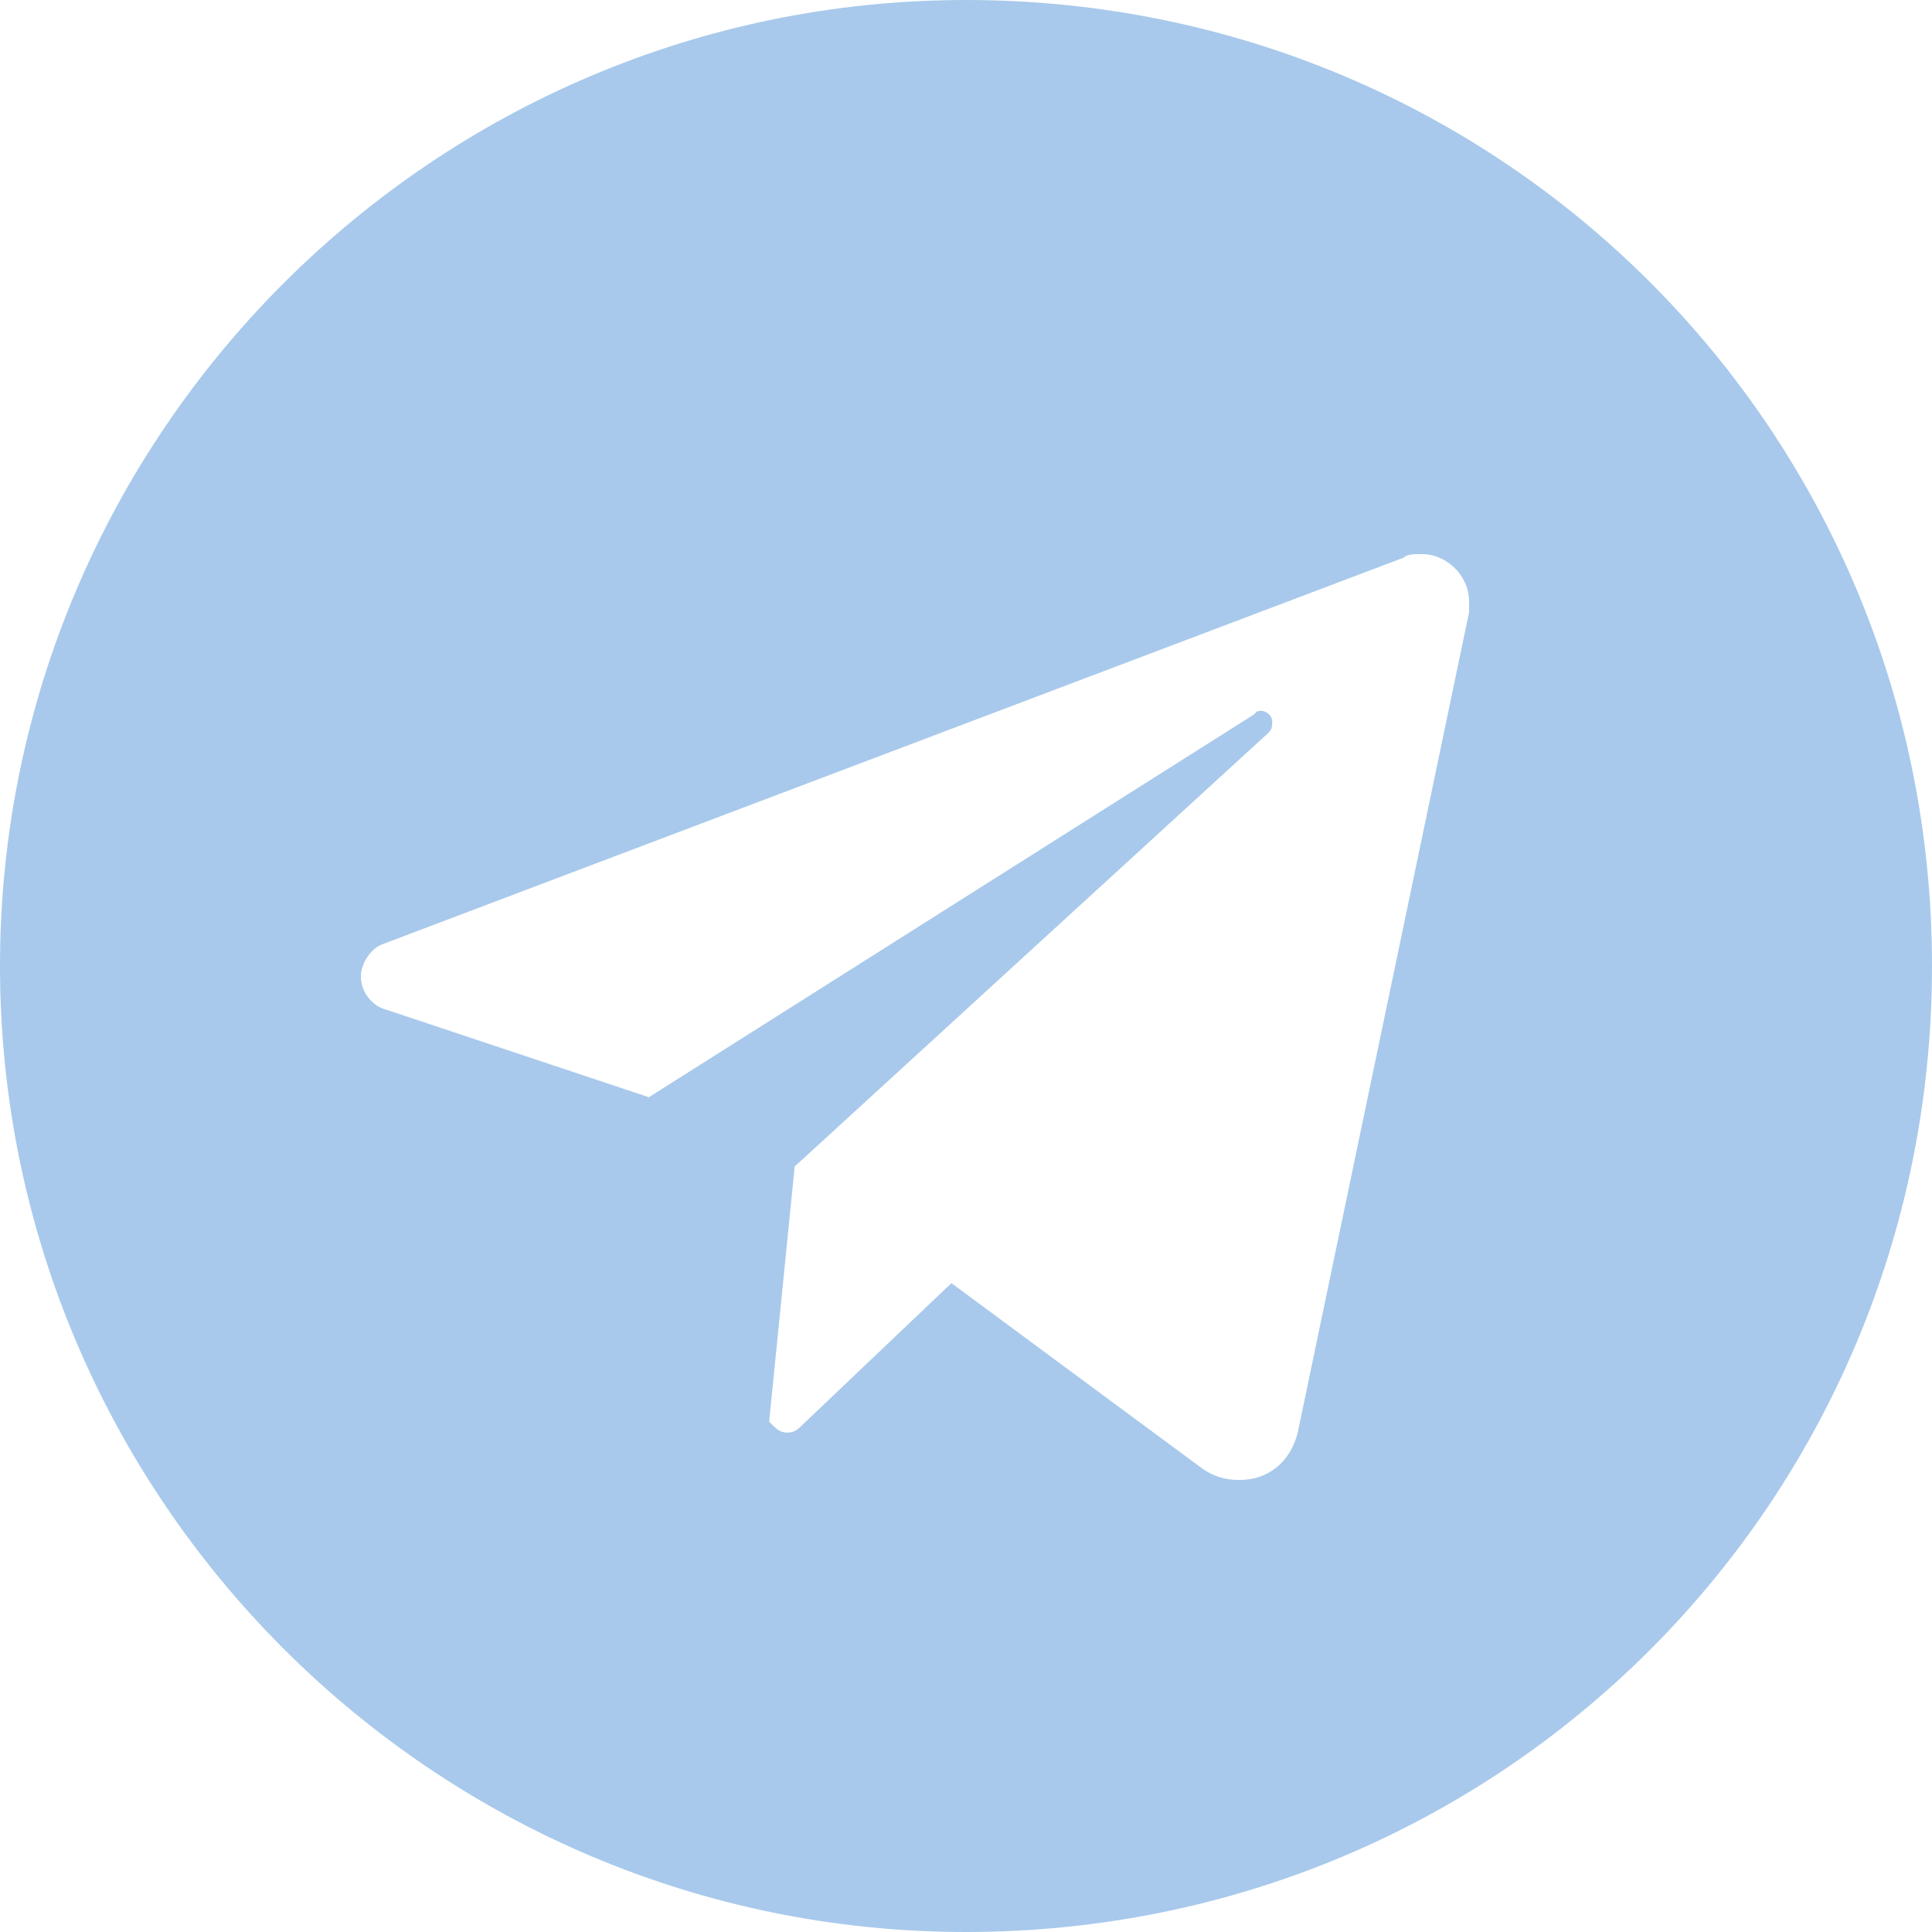
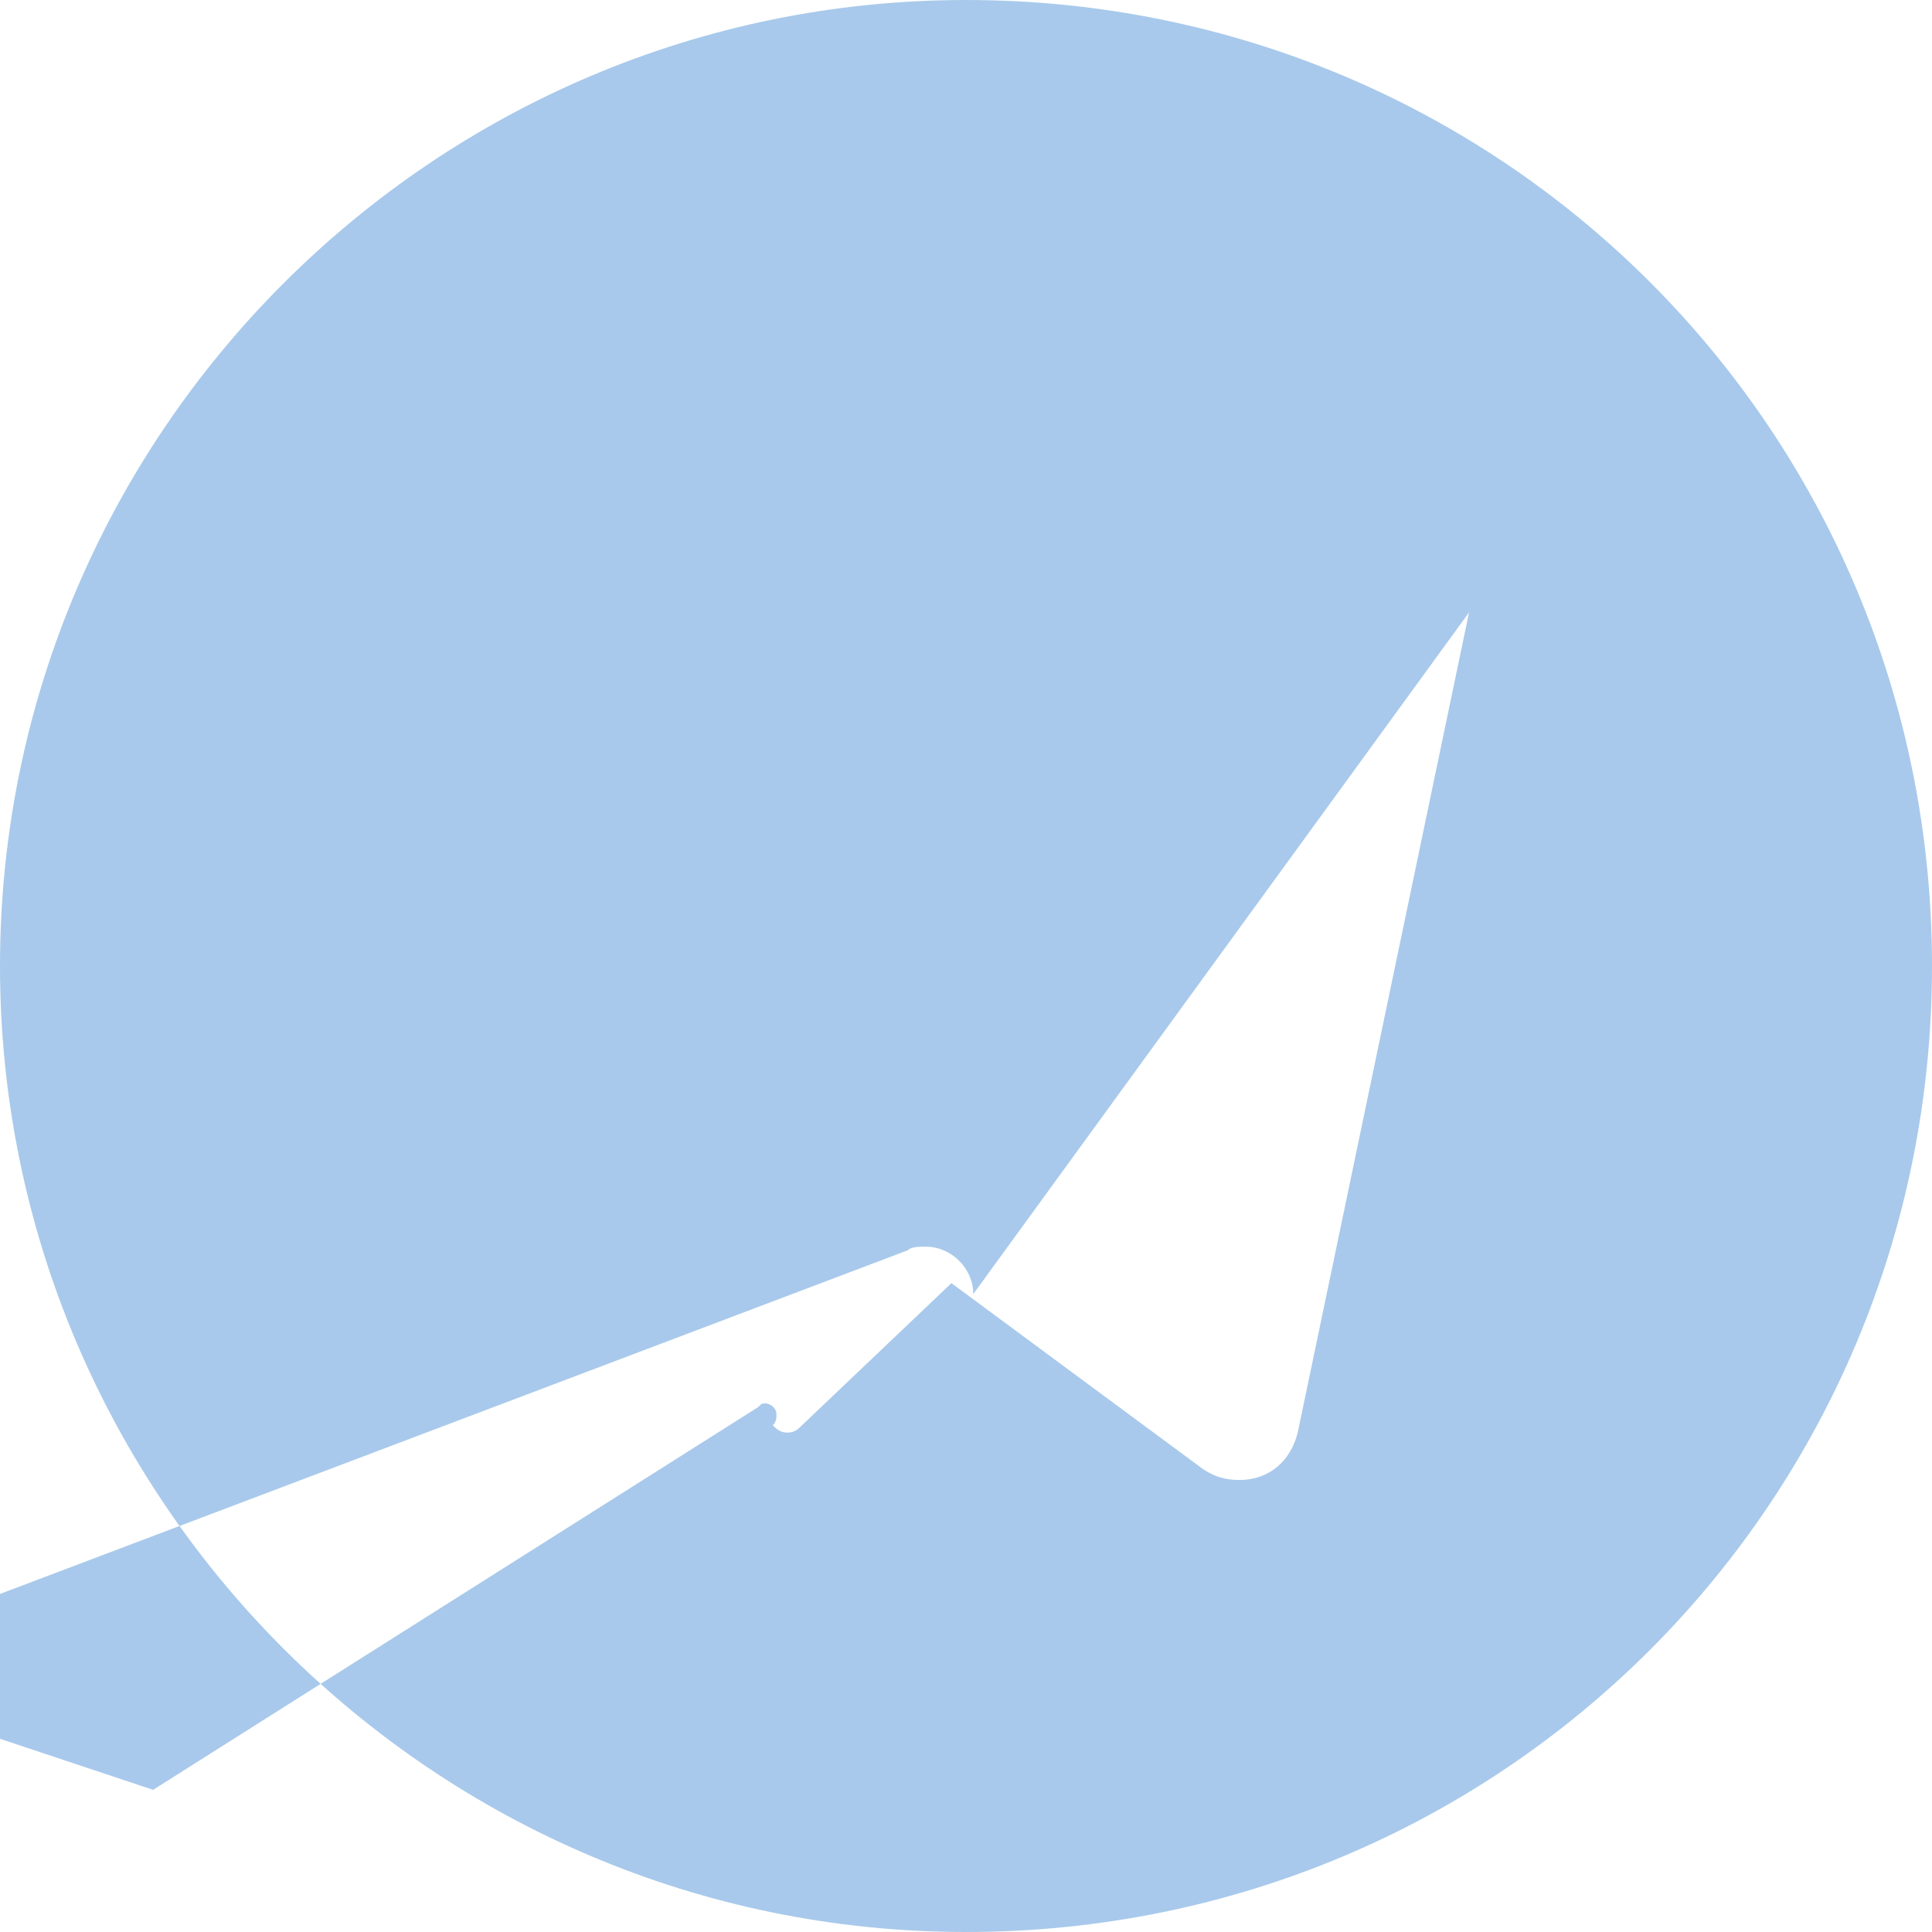
<svg xmlns="http://www.w3.org/2000/svg" enable-background="new 0 0 53 53" viewBox="0 0 53 53">
-   <path d="m26.5 0c-14.6 0-26.5 11.9-26.5 26.5s11.9 26.5 26.5 26.5c14.7 0 26.5-11.8 26.5-26.5s-11.8-26.5-26.5-26.5zm13.8 16.8-4.7 22.5c-.2.8-.8 1.3-1.6 1.3-.4 0-.7-.1-1-.3l-6.9-5.1-4.1 3.9c-.1.1-.2.2-.4.2s-.3-.1-.4-.2l-.1-.1.7-7 13-11.9c.1-.1.1-.2.1-.3 0-.2-.2-.3-.3-.3s-.1 0-.2.1l-16.6 10.5-7.2-2.4c-.4-.1-.7-.5-.7-.9s.3-.8.6-.9l28-10.6c.1-.1.3-.1.5-.1.7 0 1.3.6 1.3 1.3z" fill="#a8c9eb" />
+   <path d="m26.5 0c-14.6 0-26.5 11.9-26.5 26.5s11.9 26.5 26.5 26.5c14.7 0 26.5-11.8 26.5-26.5s-11.8-26.5-26.5-26.5zm13.8 16.8-4.7 22.5c-.2.8-.8 1.3-1.6 1.3-.4 0-.7-.1-1-.3l-6.9-5.1-4.1 3.9c-.1.1-.2.2-.4.2s-.3-.1-.4-.2c.1-.1.1-.2.1-.3 0-.2-.2-.3-.3-.3s-.1 0-.2.1l-16.6 10.5-7.2-2.4c-.4-.1-.7-.5-.7-.9s.3-.8.6-.9l28-10.6c.1-.1.3-.1.5-.1.7 0 1.3.6 1.3 1.3z" fill="#a8c9eb" />
</svg>